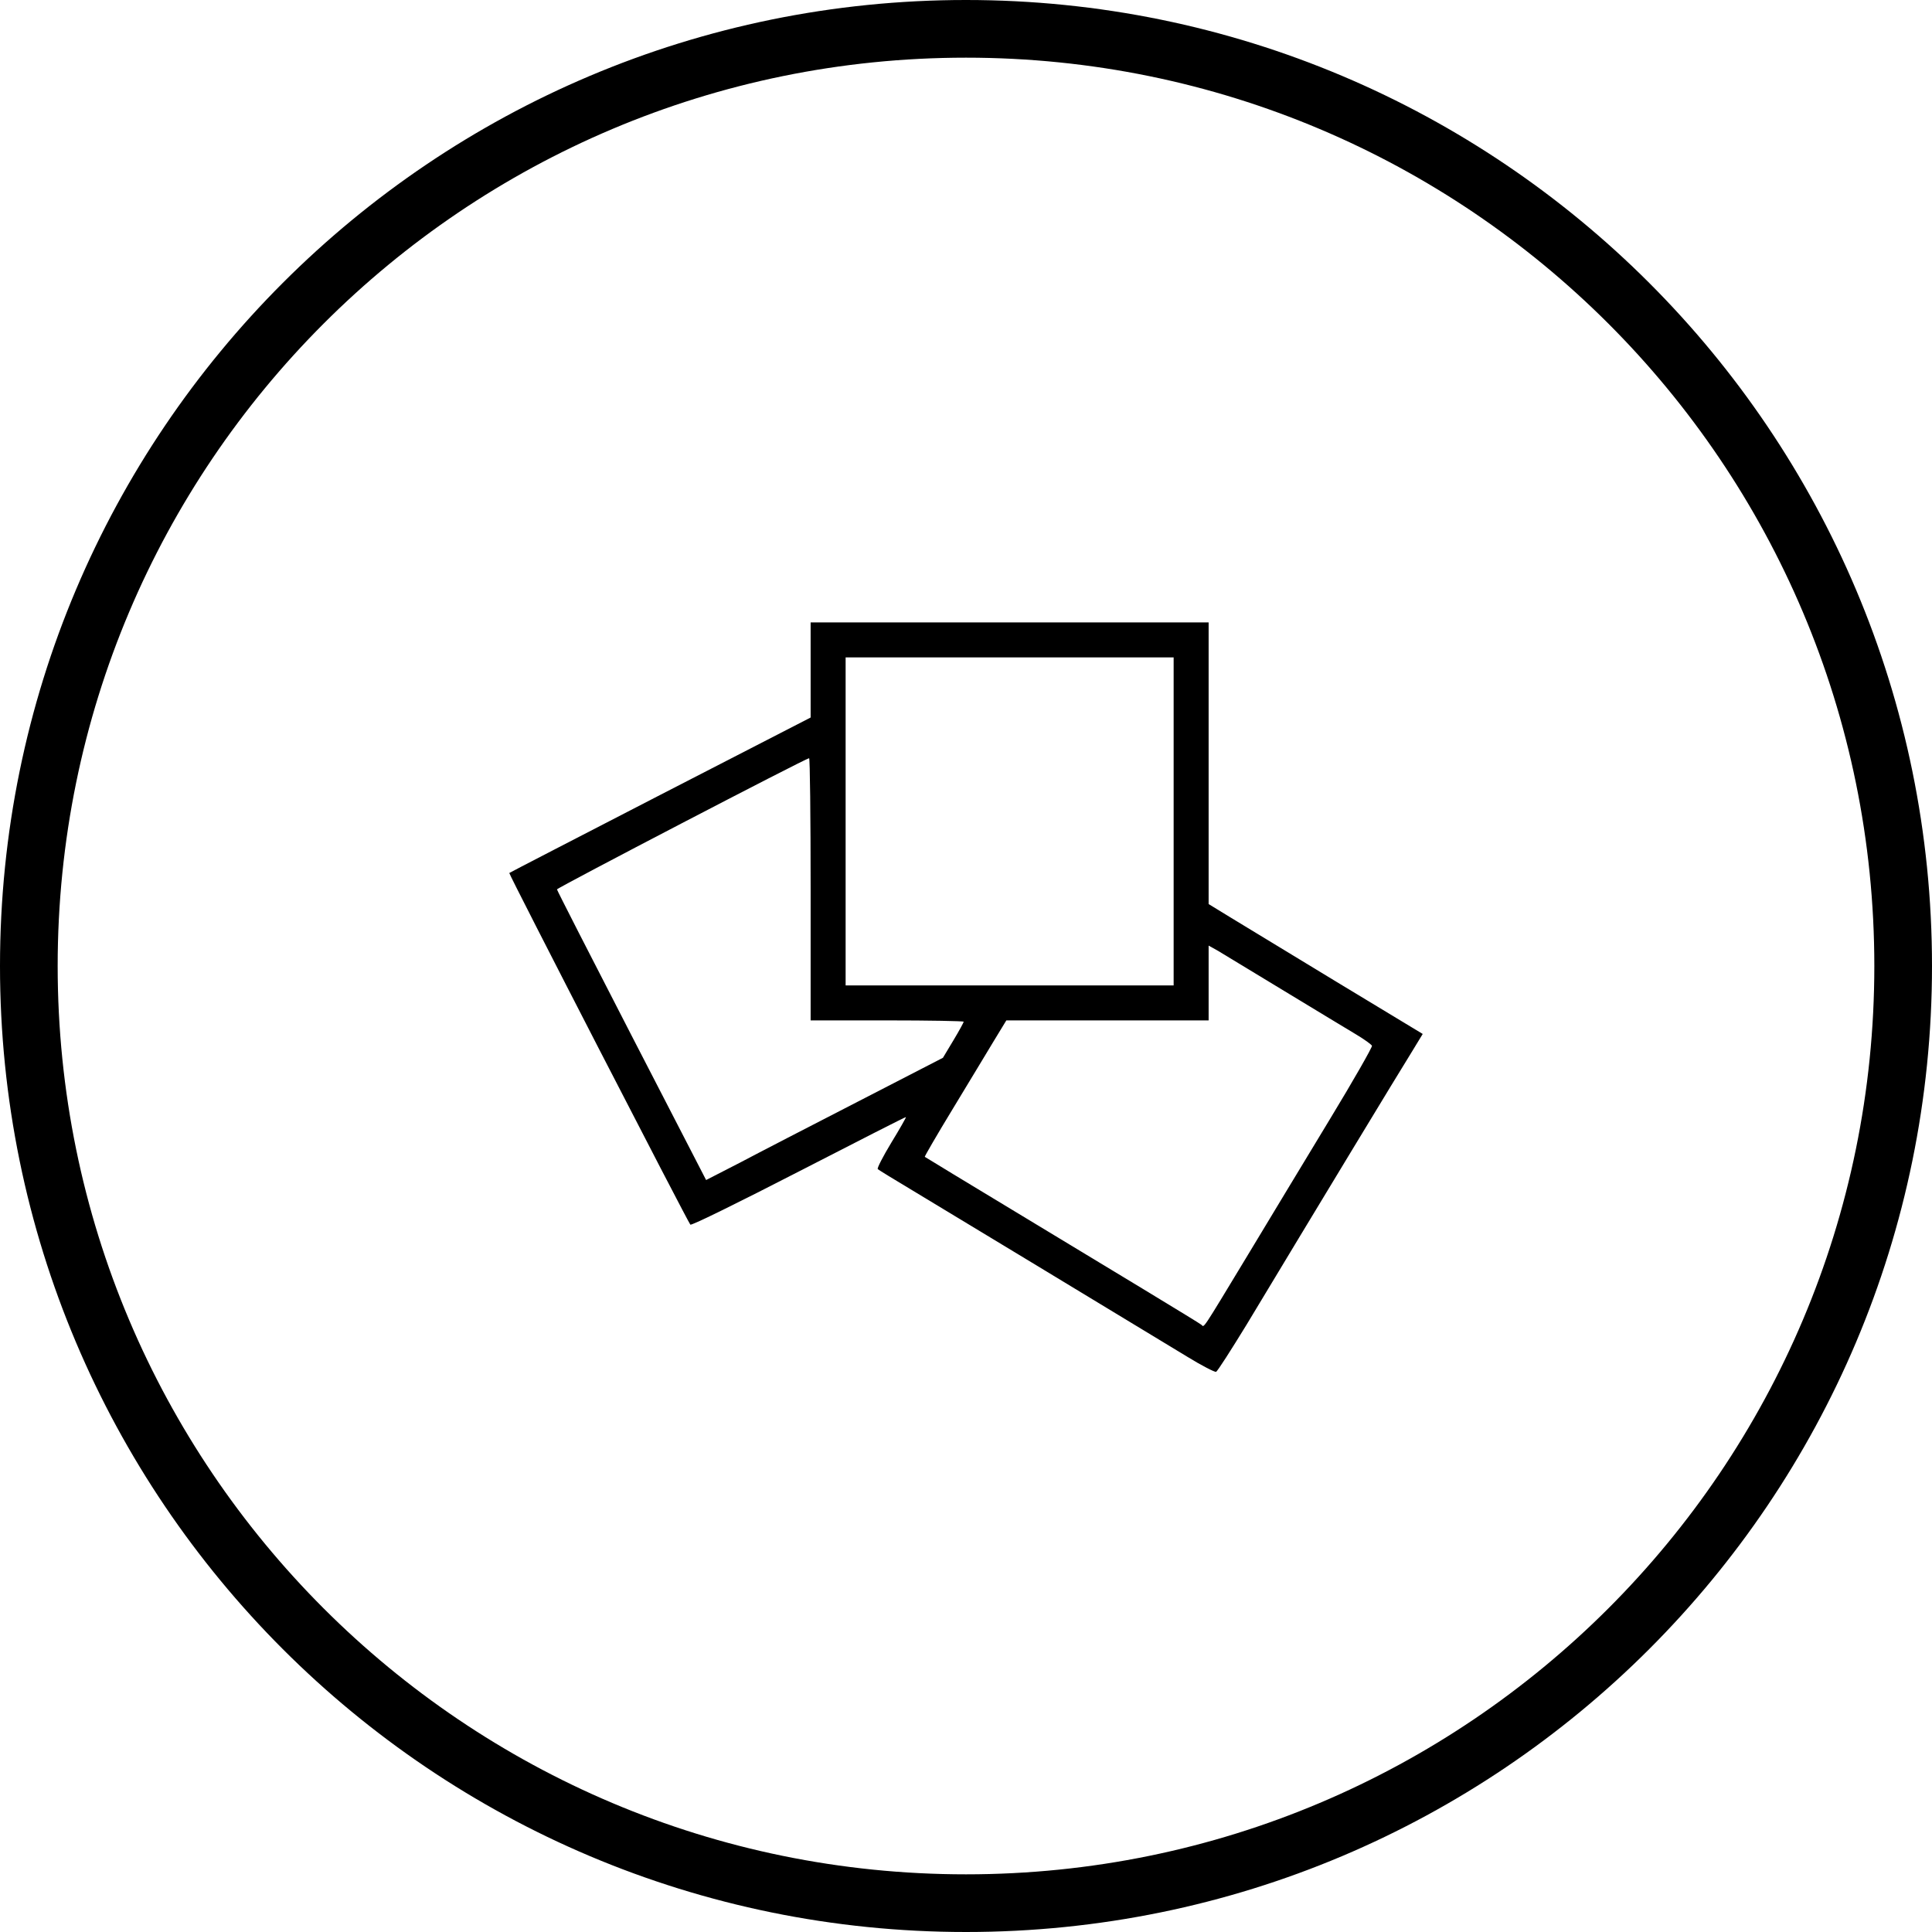
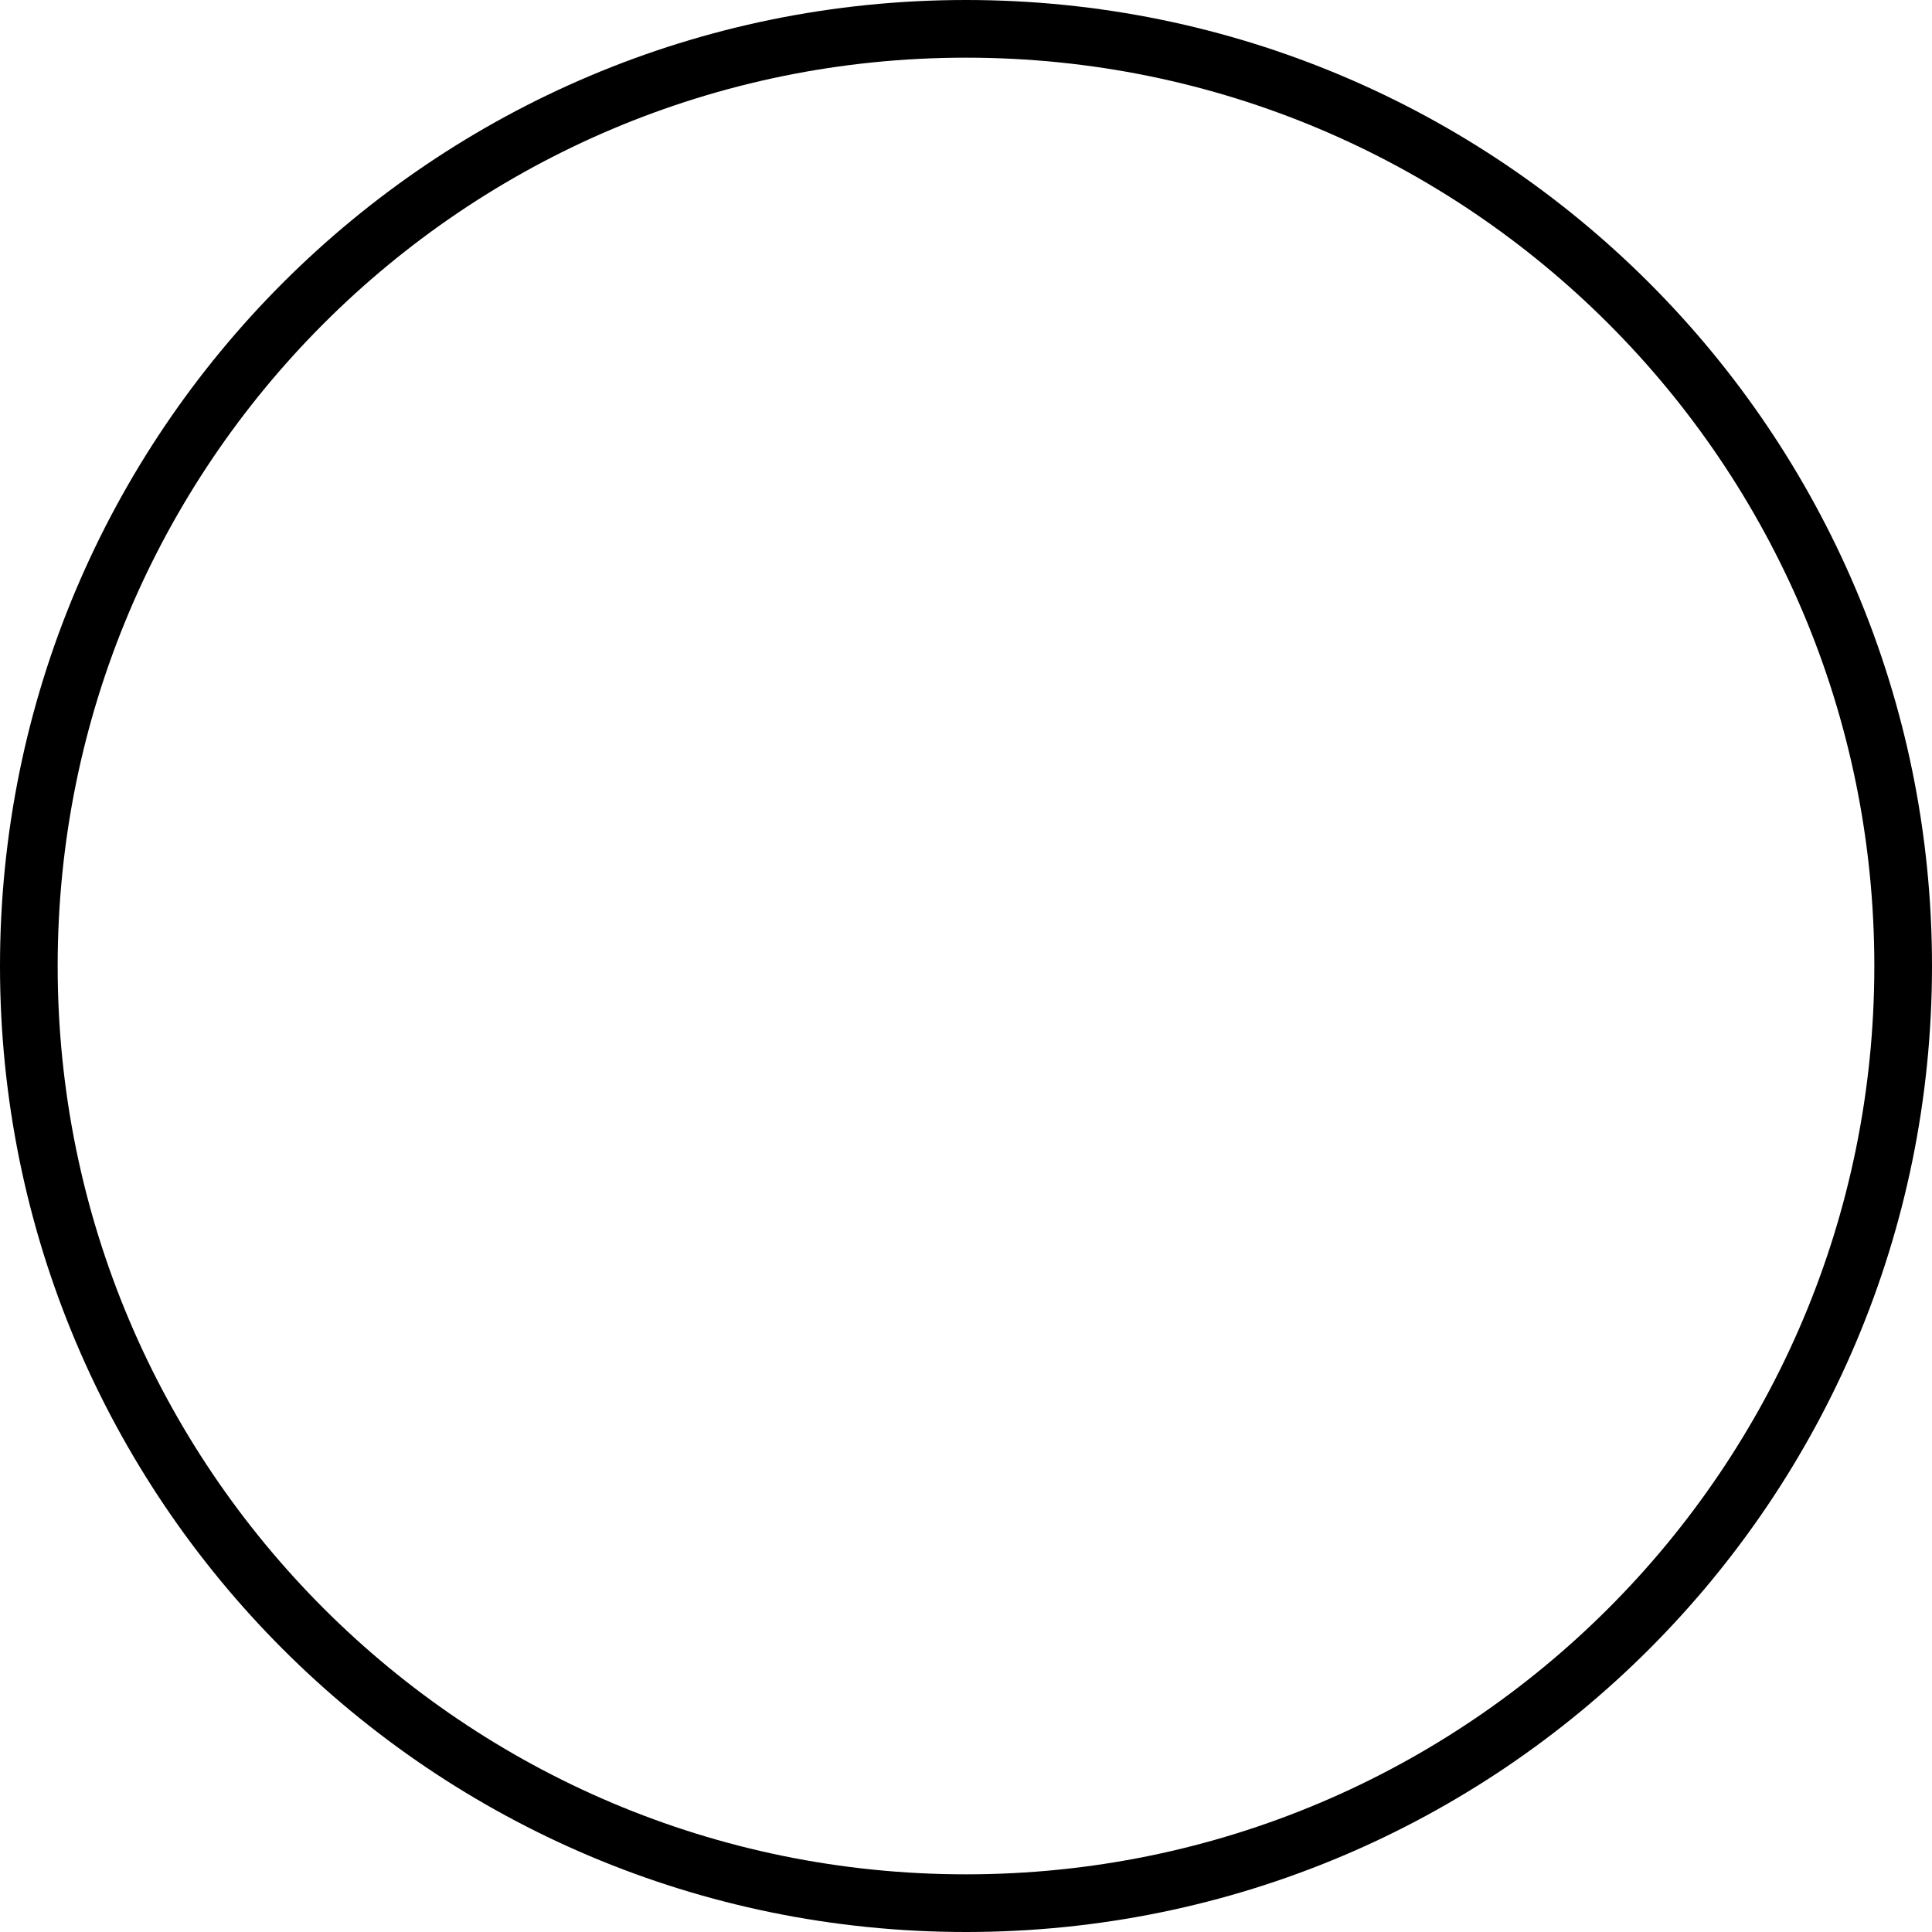
<svg xmlns="http://www.w3.org/2000/svg" version="1.1" id="icon-thumb" x="0px" y="0px" width="67px" height="67px" viewBox="966.5 935.73 67 67" enable-background="new 966.5 935.73 67 67" xml:space="preserve">
  <path id="circle" fill="none" stroke="#000000" stroke-width="2" stroke-miterlimit="10" d="M1000,936.73  c17.958,0,32.5,14.542,32.5,32.5s-14.542,32.5-32.5,32.5s-32.5-14.542-32.5-32.5C967.5,951.273,982.042,936.73,1000,936.73z" />
  <g id="icon" transform="translate(0,500) scale(0.1,-0.1)">
-     <path d="M9946.119-4589.597v-16.533l-52.176-26.846c-28.666-14.788-52.176-26.922-52.327-27.074   c-0.304-0.228,61.883-120.959,62.792-121.945c0.38-0.379,17.291,7.963,37.615,18.428c20.324,10.466,37.009,18.959,37.16,18.883   c0.075-0.151-2.199-4.171-5.081-8.873c-2.882-4.778-5.005-8.873-4.702-9.176c0.304-0.303,5.764-3.64,11.982-7.356   c14.333-8.645,64.233-38.828,95.478-57.787c4.93-3.034,9.404-5.309,9.859-5.157c0.53,0.228,5.156,7.508,10.465,16.153   c24.571,40.8,53.465,88.501,57.182,94.417l4.019,6.598l-29.728,17.974c-16.381,9.935-33.064,20.097-37.084,22.523l-7.432,4.55   v48.839v48.839h-69.012h-69.011V-4589.597z M10072.007-4642.151v-56.877h-56.877h-56.877v56.877v56.877h56.877h56.877V-4642.151z    M9946.119-4665.661v-45.502h26.542c14.637,0,26.543-0.228,26.543-0.455s-1.593-3.185-3.564-6.446l-3.64-6.067l-29.576-15.243   c-16.229-8.342-34.733-17.897-41.027-21.234l-11.527-5.916l-25.86,50.128c-14.182,27.529-25.86,50.355-25.86,50.659   c0,0.531,86.226,45.426,87.439,45.502C9945.892-4620.159,9946.119-4640.635,9946.119-4665.661z M10110.305-4700.925   c10.845-6.598,22.068-13.347,24.95-15.091c2.806-1.668,5.309-3.489,5.536-3.944c0.151-0.455-6.446-12.058-14.788-25.784   c-8.267-13.727-21.007-34.657-28.136-46.563c-16.607-27.453-15.167-25.254-16.229-24.419c-0.91,0.758-25.102,15.395-85.847,52.1   c-5.385,3.337-10.011,6.067-10.087,6.143c-0.151,0.076,4.247,7.66,9.783,16.76c5.536,9.1,11.906,19.717,14.257,23.585l4.247,6.977   h35.037h35.112v12.968v12.968l3.261-1.82C10089.146-4688.108,10099.46-4694.327,10110.305-4700.925z" />
-   </g>
+     </g>
</svg>